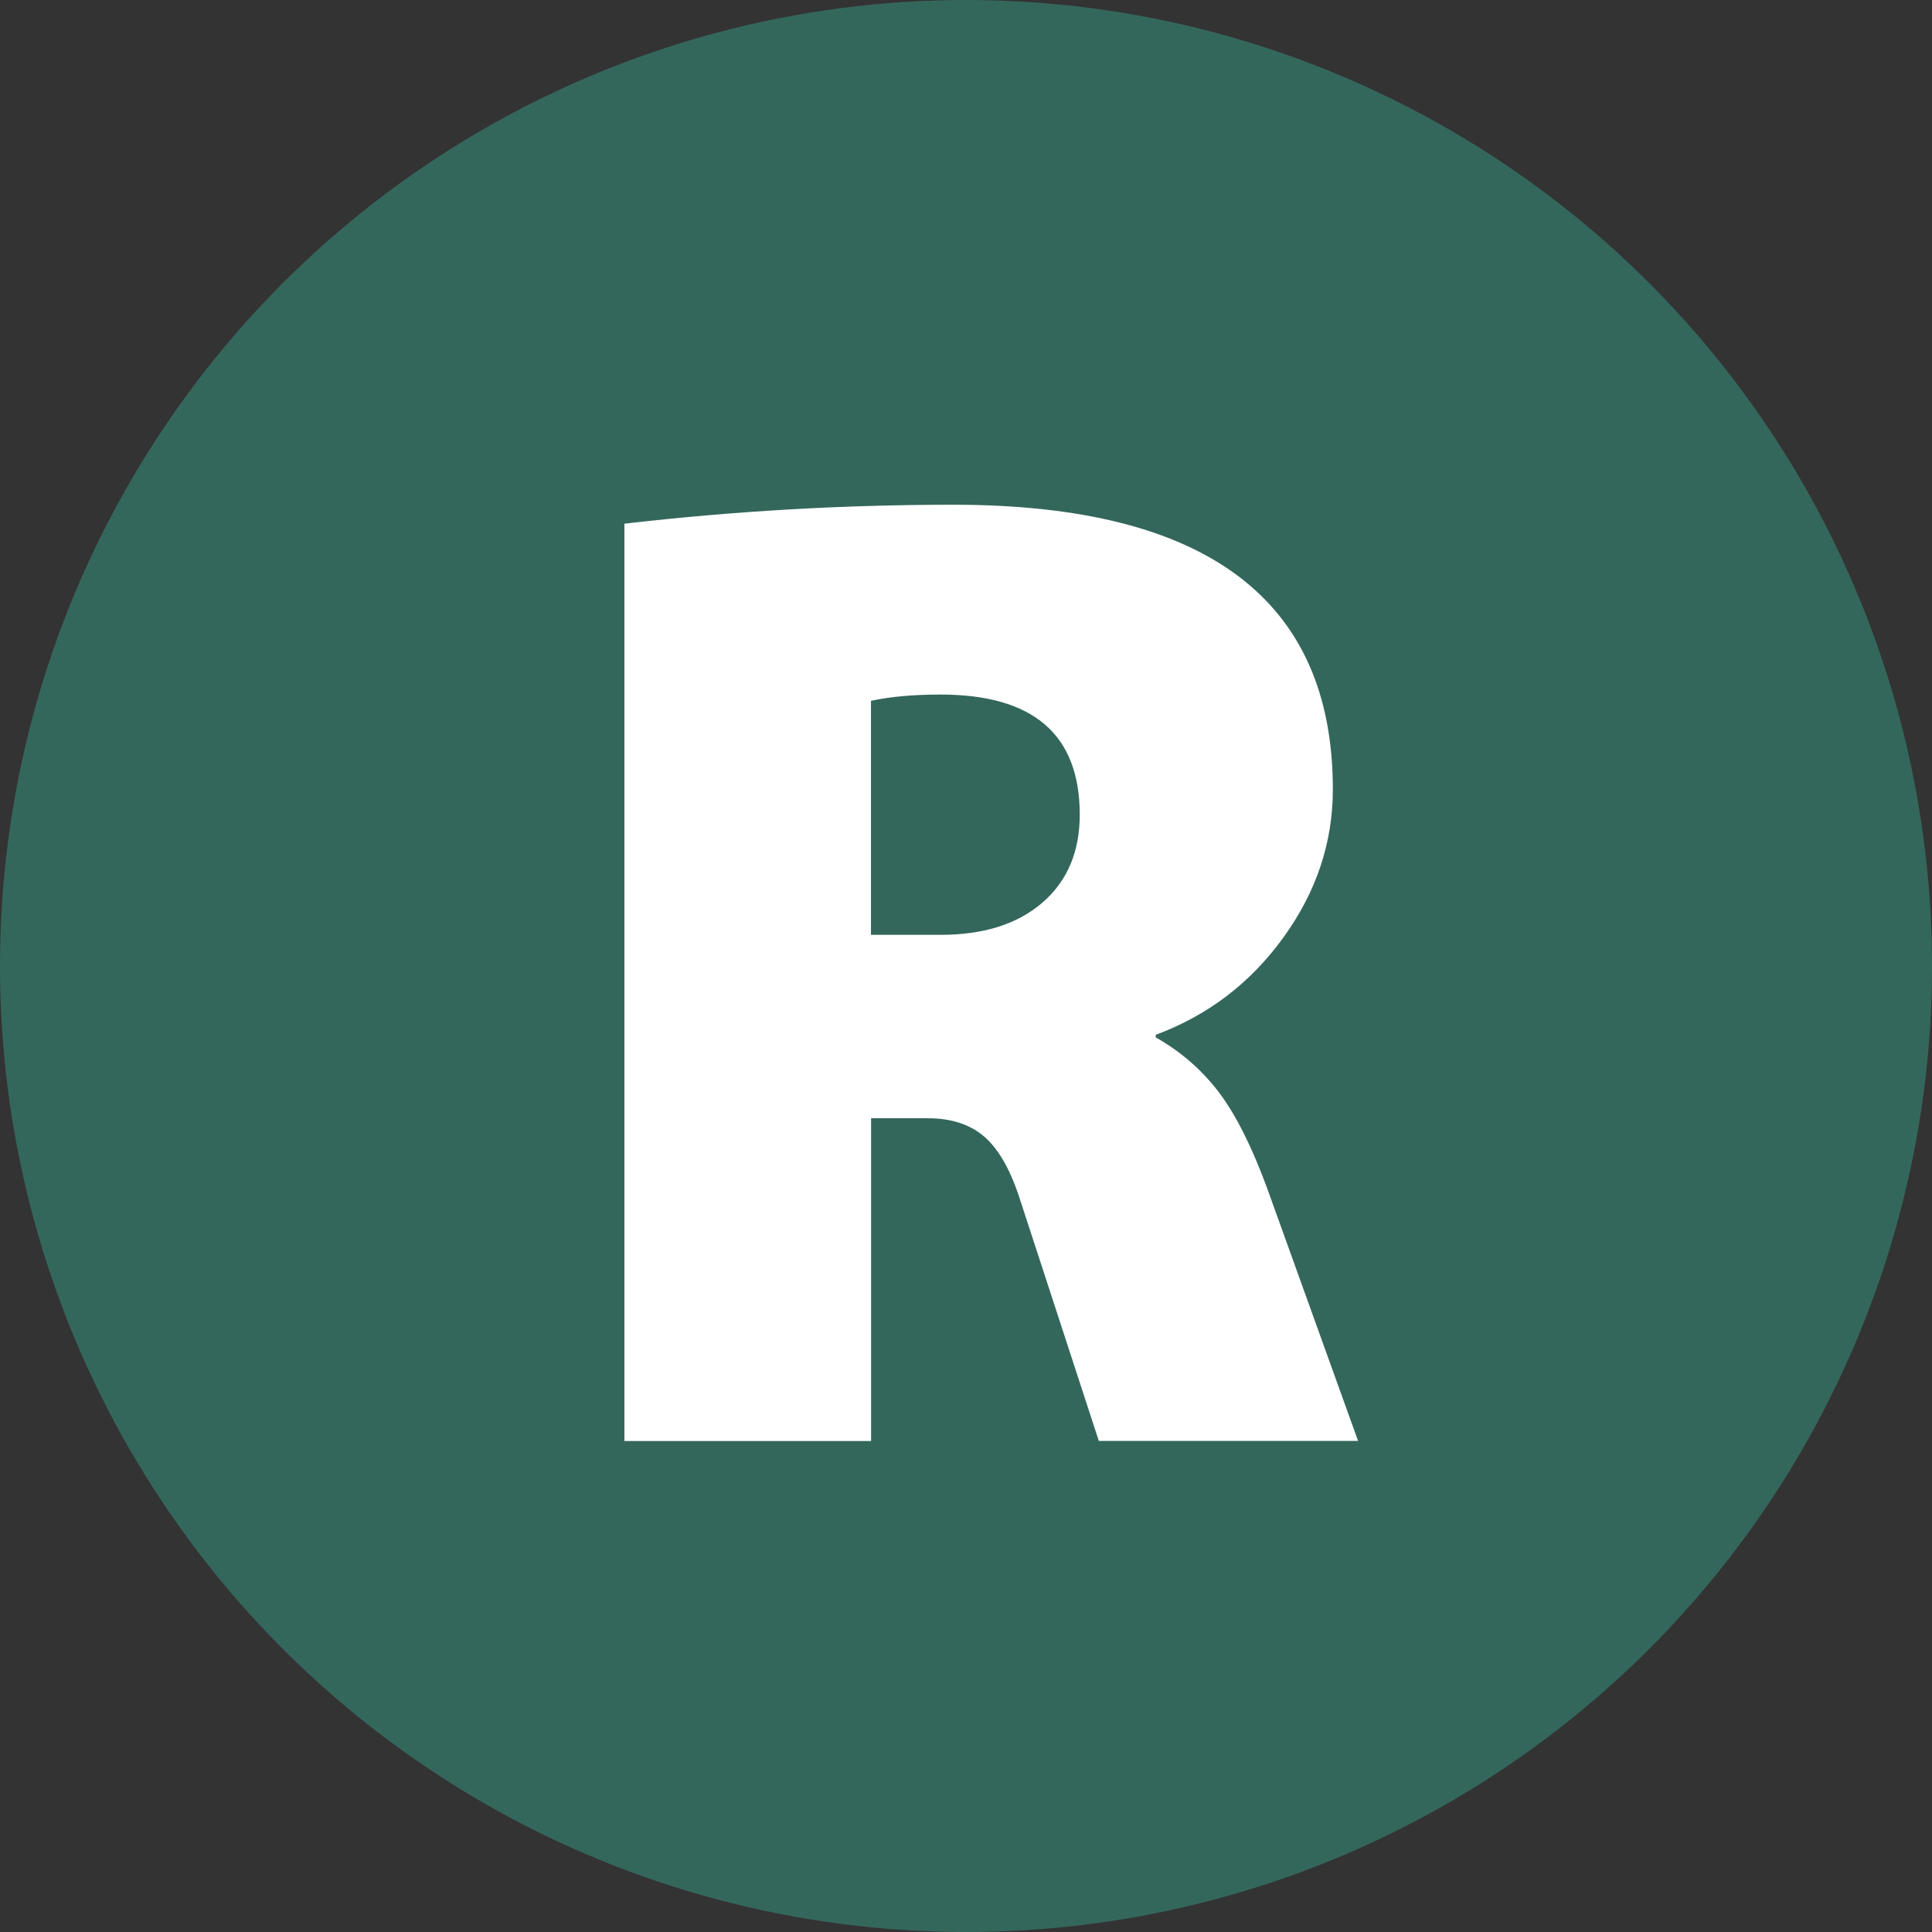
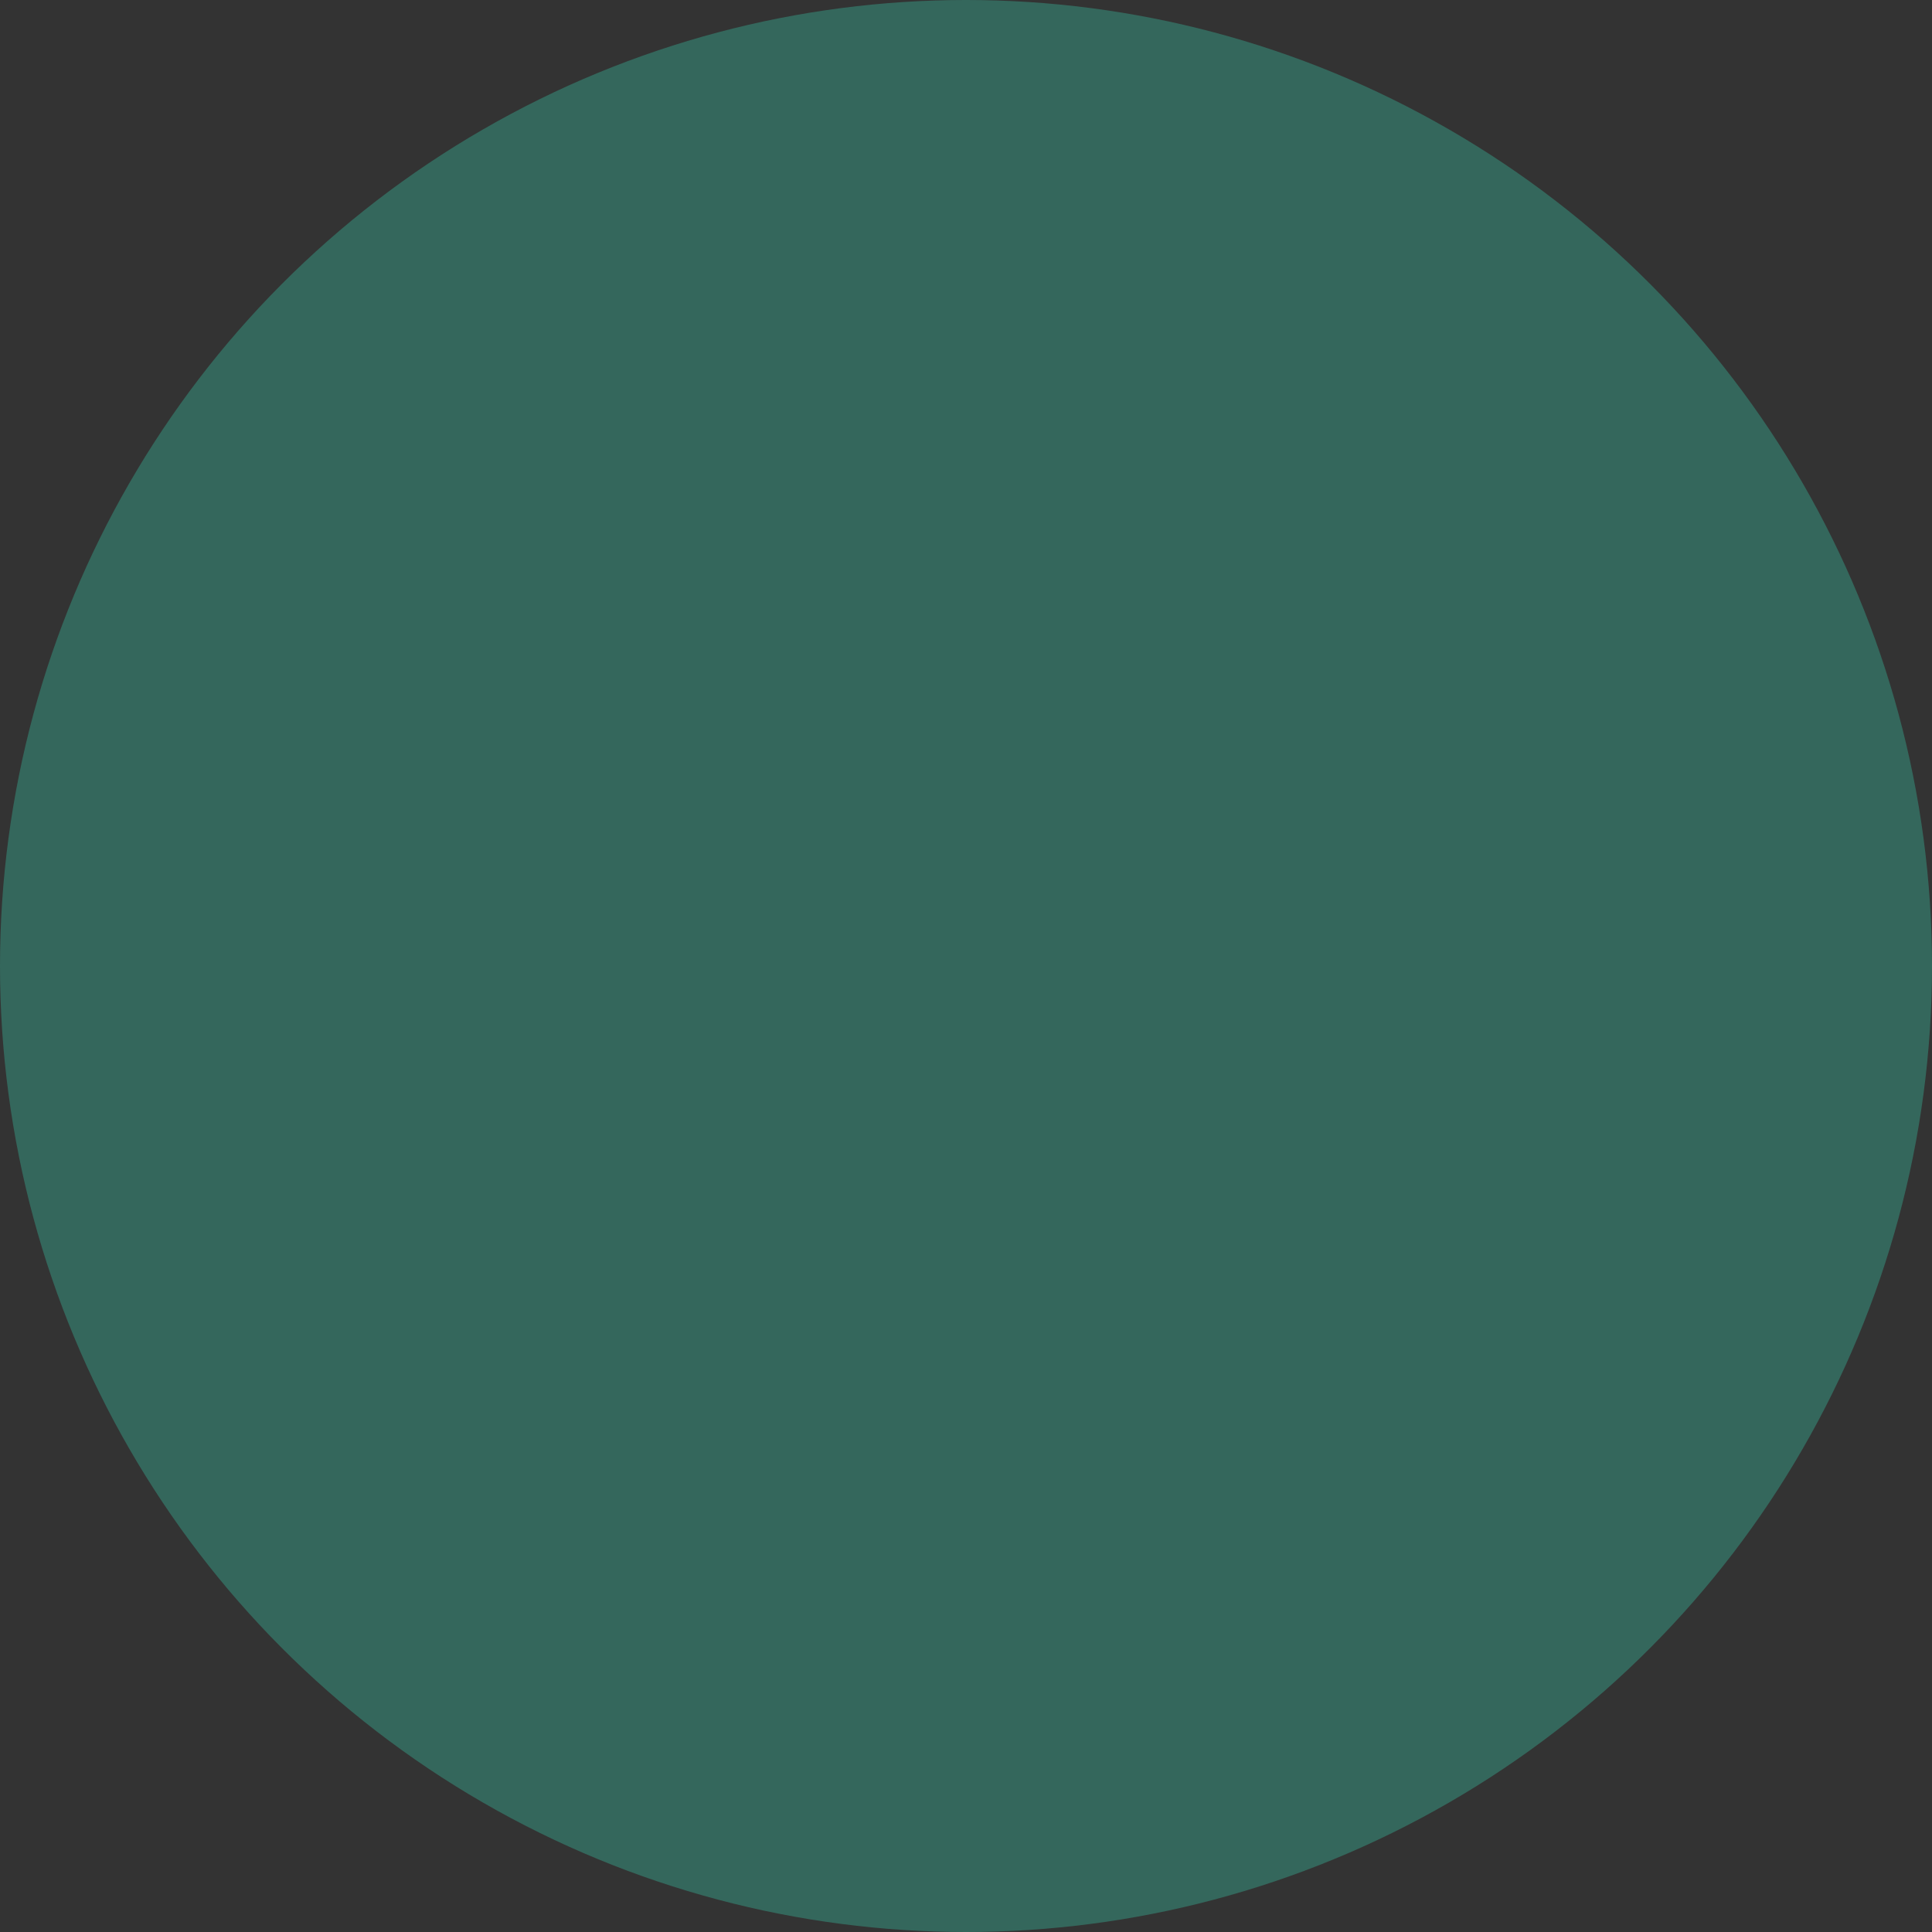
<svg xmlns="http://www.w3.org/2000/svg" version="1.1" id="レイヤー_1" x="0px" y="0px" viewBox="0 0 160 160" style="enable-background:new 0 0 160 160;" xml:space="preserve">
  <rect x="0" y="0" width="160" height="160" fill="#333333" stroke="none" />
  <style type="text/css">
	.st0{fill:#34675C;}
	.st1{fill:#FFFFFF;}
</style>
  <g>
    <g>
      <circle class="st0" cx="80" cy="80" r="80" />
      <g>
-         <path class="st1" d="M72.14,92.62v26.72H51.71V43.37c9.08-1.05,18.16-1.57,27.24-1.57c20.95,0,31.43,7.86,31.43,23.57     c0,4.4-1.36,8.49-4.09,12.26c-2.72,3.77-6.25,6.46-10.58,8.07v0.21c2.1,1.19,3.84,2.71,5.24,4.56c1.4,1.85,2.72,4.49,3.98,7.91     l7.54,20.95H91l-6.5-19.91c-0.77-2.44-1.75-4.19-2.93-5.24c-1.19-1.05-2.76-1.57-4.71-1.57H72.14z M72.14,77.42h5.76     c3.56,0,6.37-0.89,8.43-2.67c2.06-1.78,3.09-4.21,3.09-7.28c0-6.64-3.84-9.95-11.53-9.95c-2.24,0-4.16,0.17-5.76,0.52V77.42z" />
-       </g>
+         </g>
    </g>
  </g>
</svg>